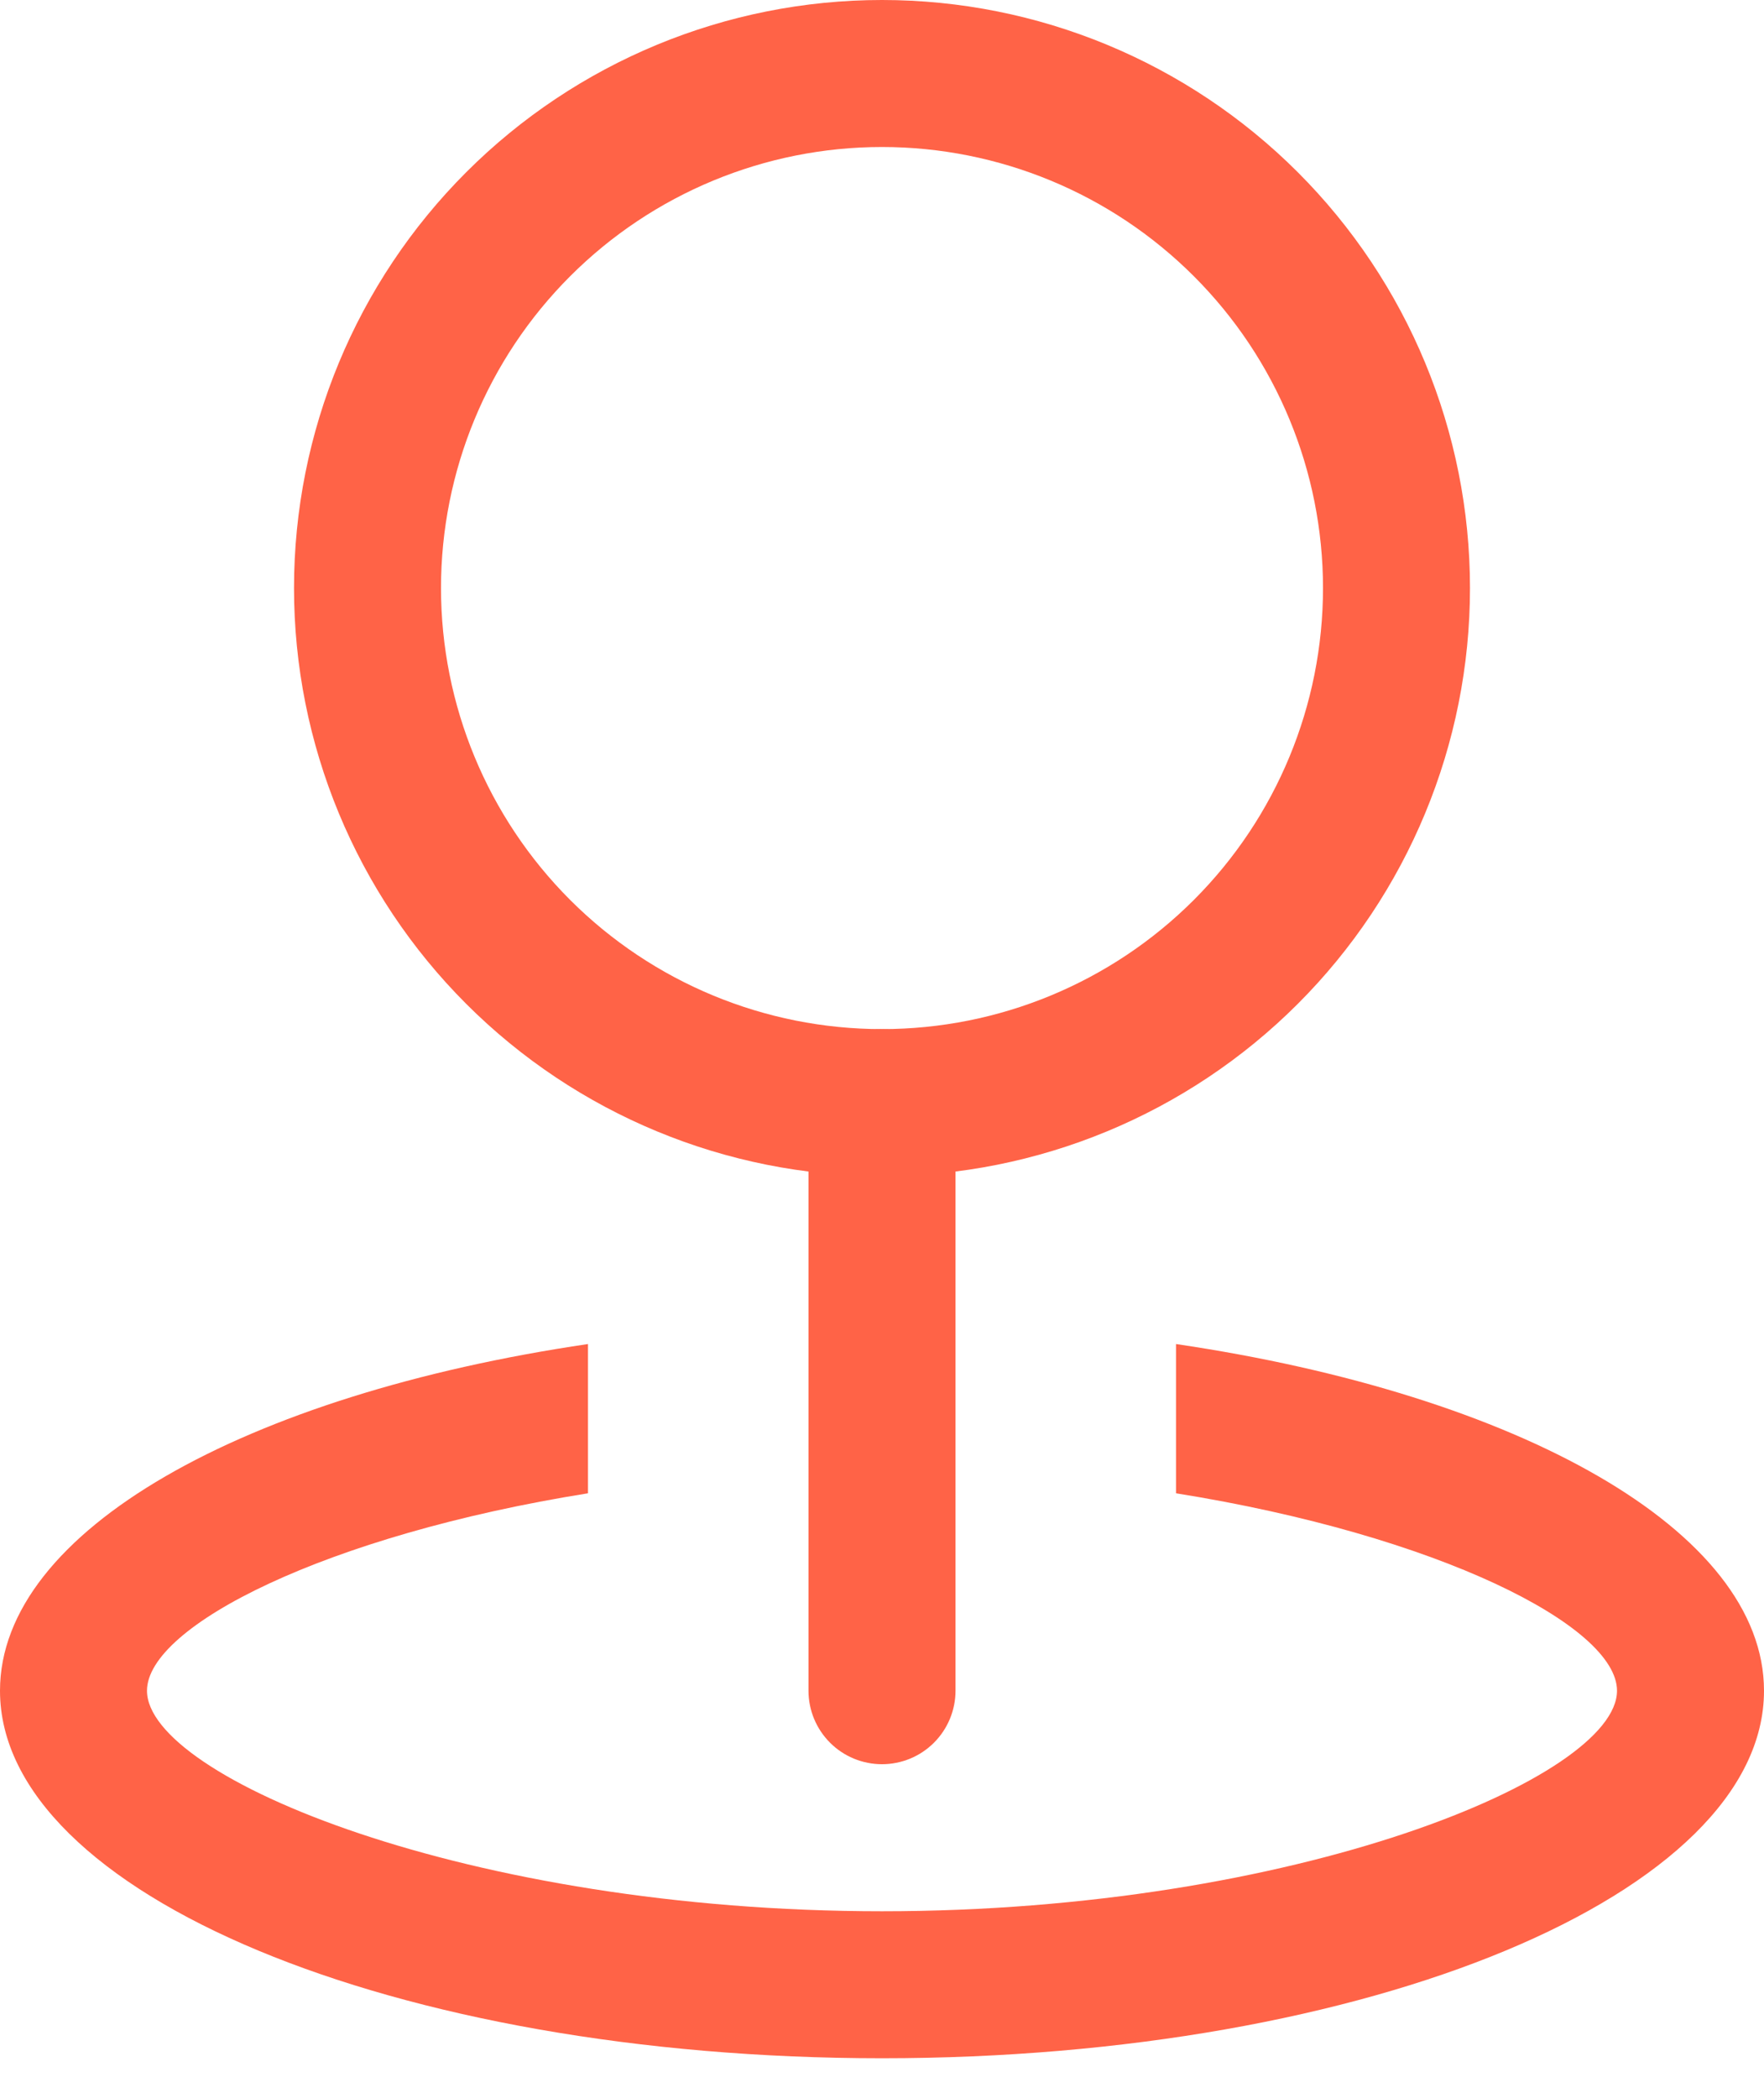
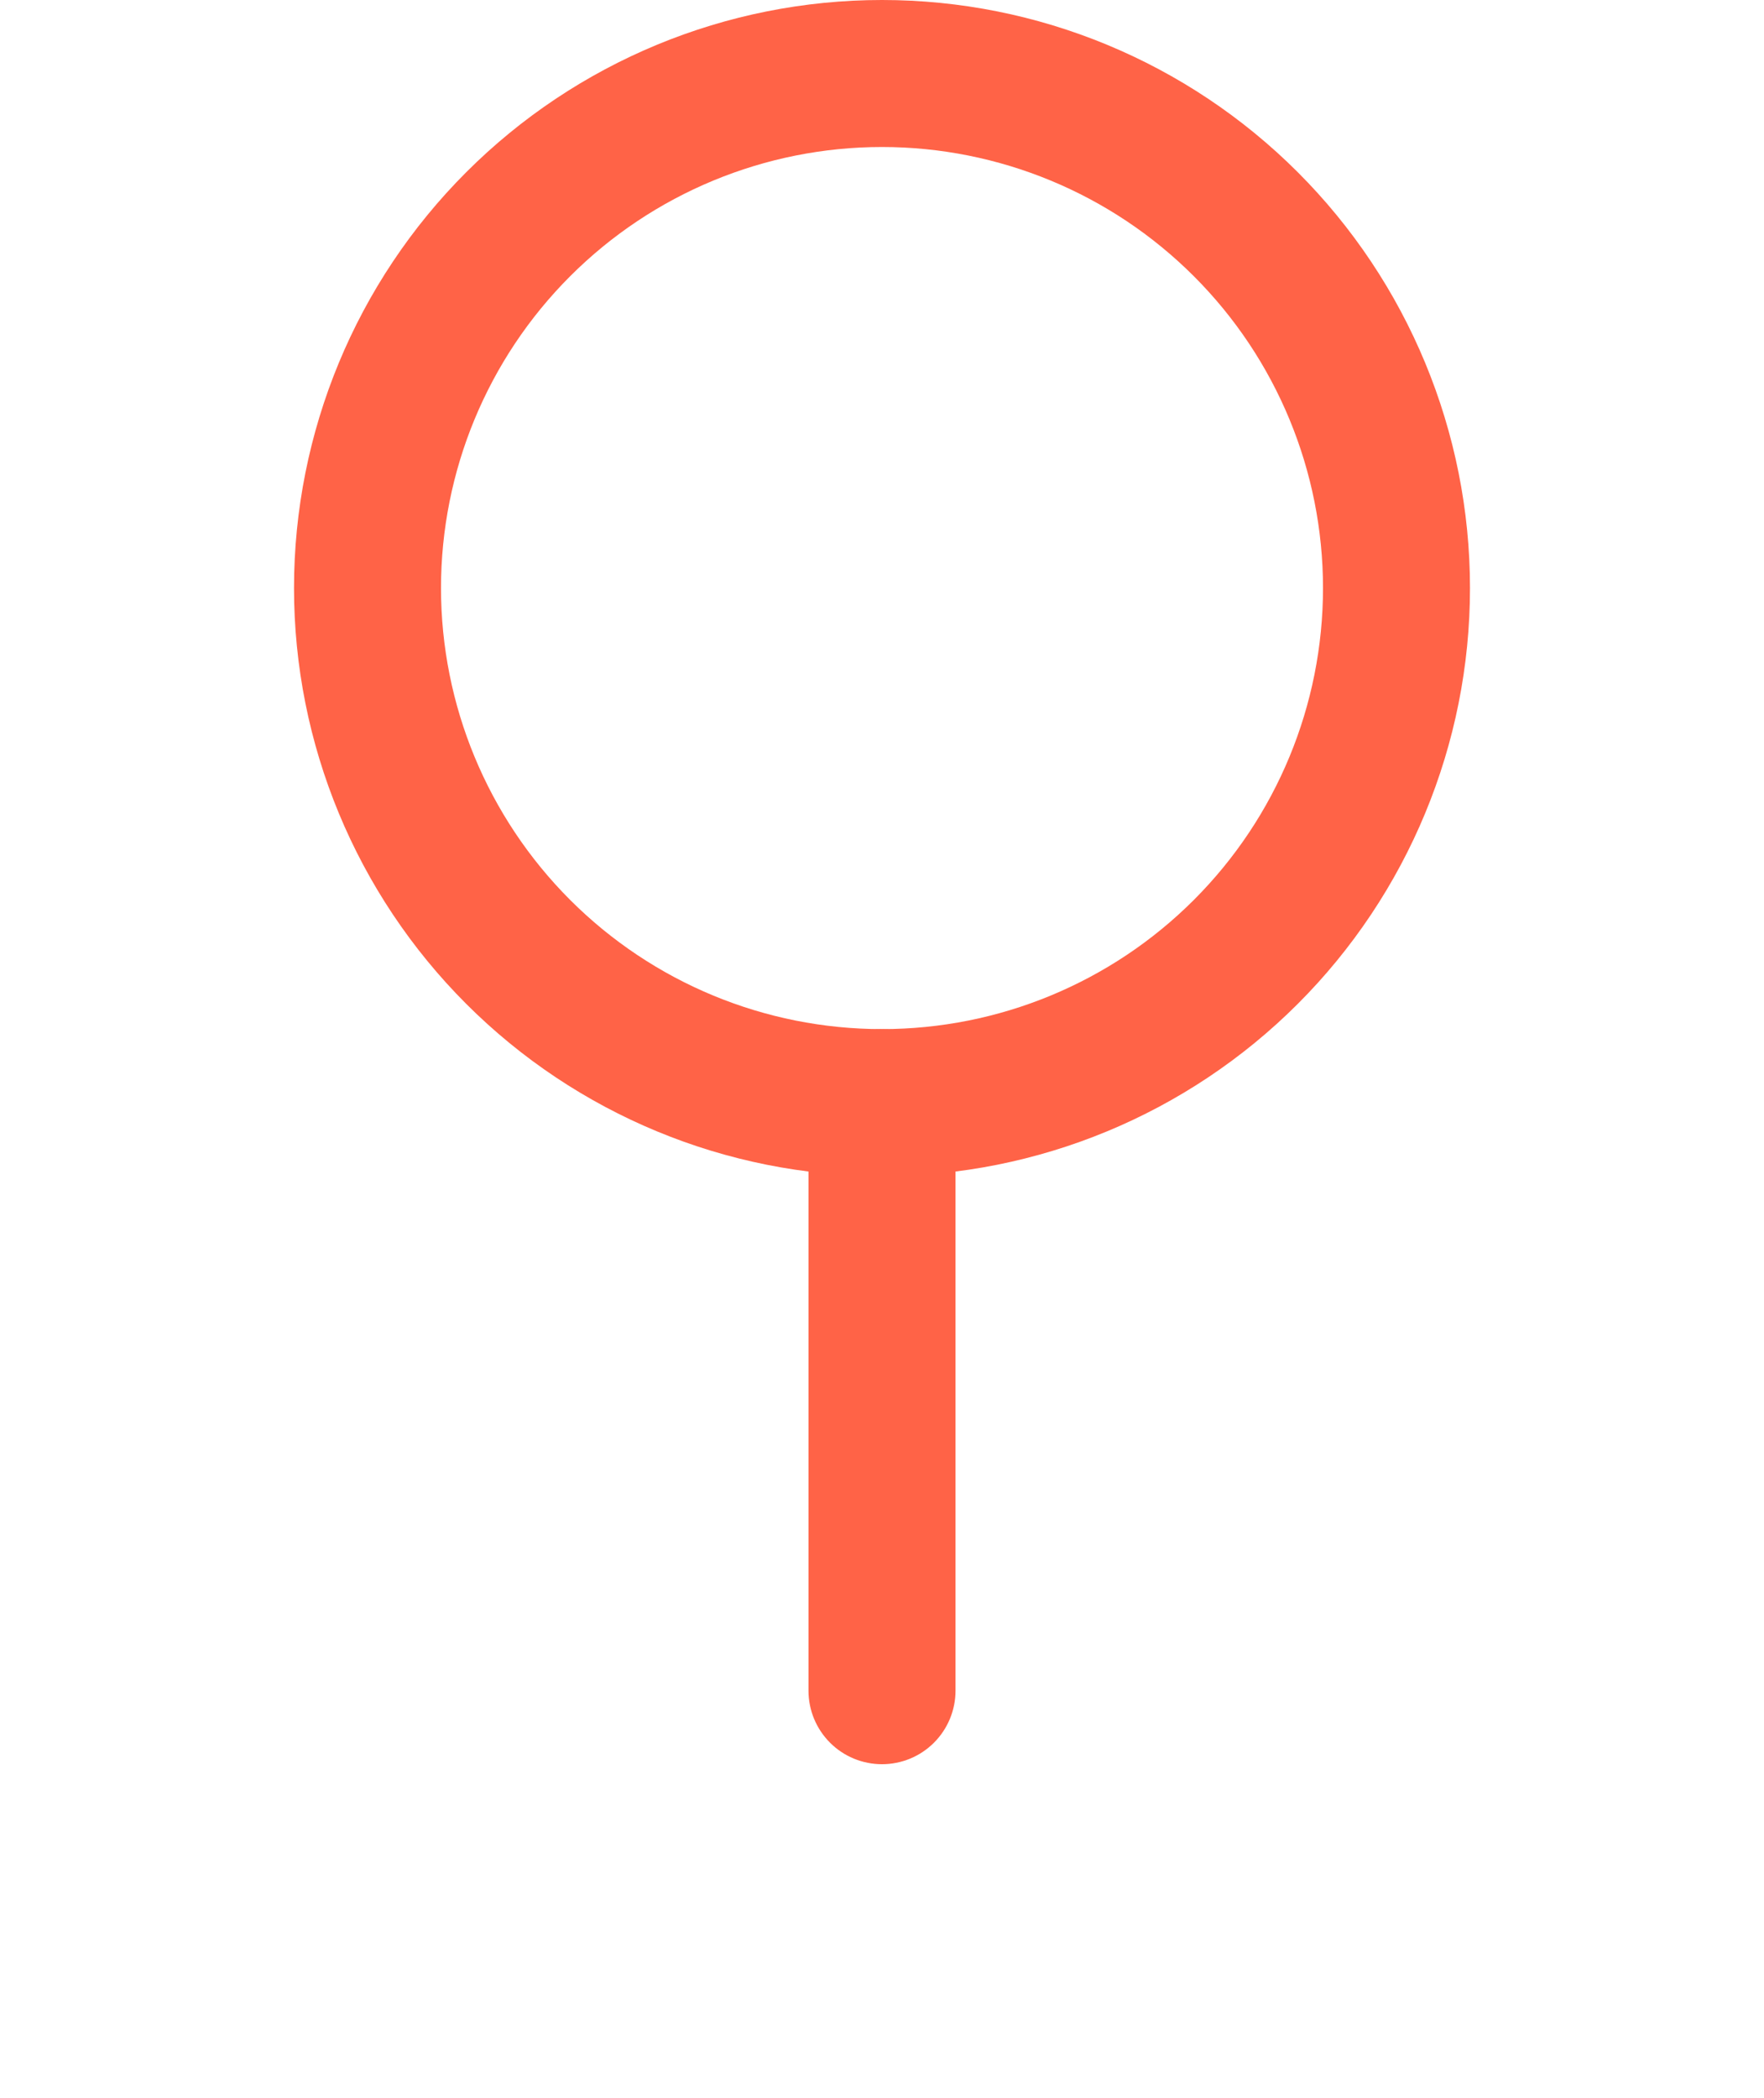
<svg xmlns="http://www.w3.org/2000/svg" width="37" height="44" viewBox="0 0 37 44" fill="none">
  <path d="M18.5 21.583C20.953 21.583 23.306 20.609 25.041 18.874C26.776 17.139 27.75 14.787 27.75 12.333C27.75 9.88 26.776 7.527 25.041 5.793C23.306 4.058 20.953 3.083 18.5 3.083C16.047 3.083 13.694 4.058 11.959 5.793C10.225 7.527 9.25 9.88 9.25 12.333C9.25 14.787 10.225 17.139 11.959 18.874C13.694 20.609 16.047 21.583 18.5 21.583ZM18.5 24.667C15.229 24.667 12.092 23.367 9.779 21.054C7.466 18.741 6.167 15.604 6.167 12.333C6.167 9.062 7.466 5.925 9.779 3.612C12.092 1.299 15.229 0 18.5 0C21.771 0 24.908 1.299 27.221 3.612C29.534 5.925 30.833 9.062 30.833 12.333C30.833 15.604 29.534 18.741 27.221 21.054C24.908 23.367 21.771 24.667 18.5 24.667Z" fill="#FF6347" />
  <path d="M18.5 21.584C18.909 21.584 19.301 21.746 19.59 22.035C19.879 22.324 20.042 22.716 20.042 23.125V35.459C20.042 35.867 19.879 36.26 19.59 36.549C19.301 36.838 18.909 37 18.5 37C18.091 37 17.699 36.838 17.41 36.549C17.121 36.26 16.958 35.867 16.958 35.459V23.125C16.958 22.716 17.121 22.324 17.41 22.035C17.699 21.746 18.091 21.584 18.5 21.584Z" fill="#FF6347" />
-   <path d="M12.333 28.188V31.318C6.83 32.199 3.083 34.105 3.083 35.459C3.083 37.275 9.823 40.084 18.5 40.084C27.177 40.084 33.917 37.275 33.917 35.459C33.917 34.102 30.17 32.199 24.667 31.318V28.188C31.851 29.246 37 32.104 37 35.459C37 39.714 28.718 43.167 18.5 43.167C8.282 43.167 0 39.714 0 35.459C0 32.101 5.149 29.246 12.333 28.188Z" fill="#FF6347" />
</svg>